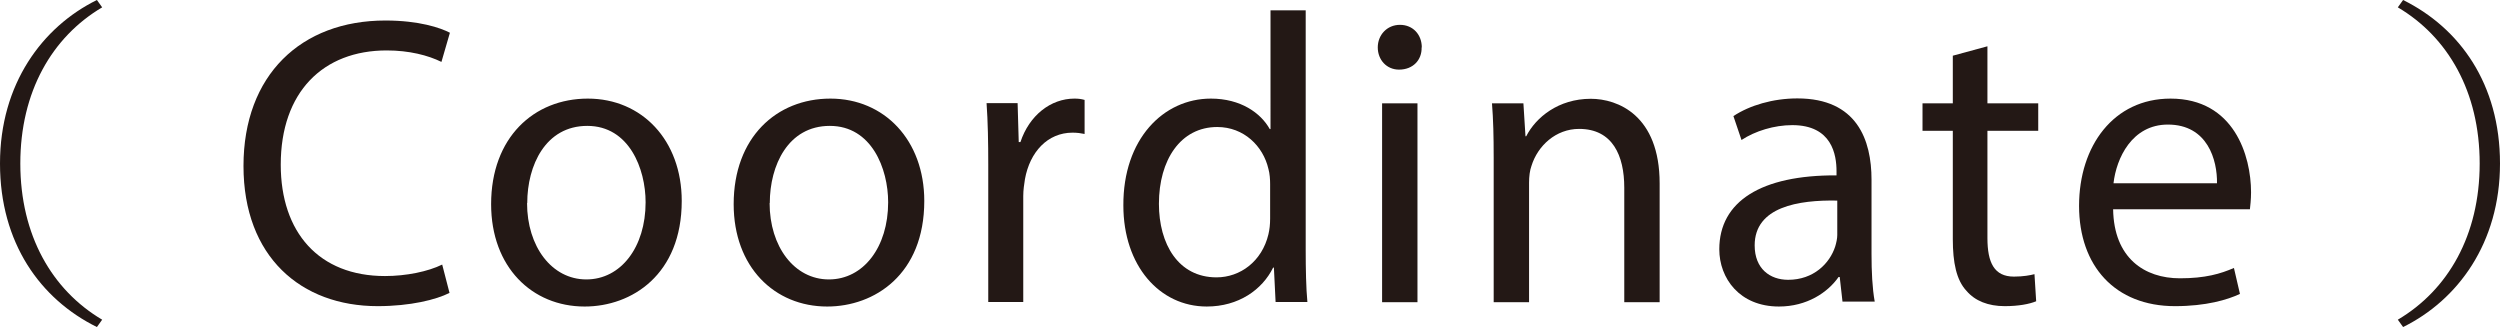
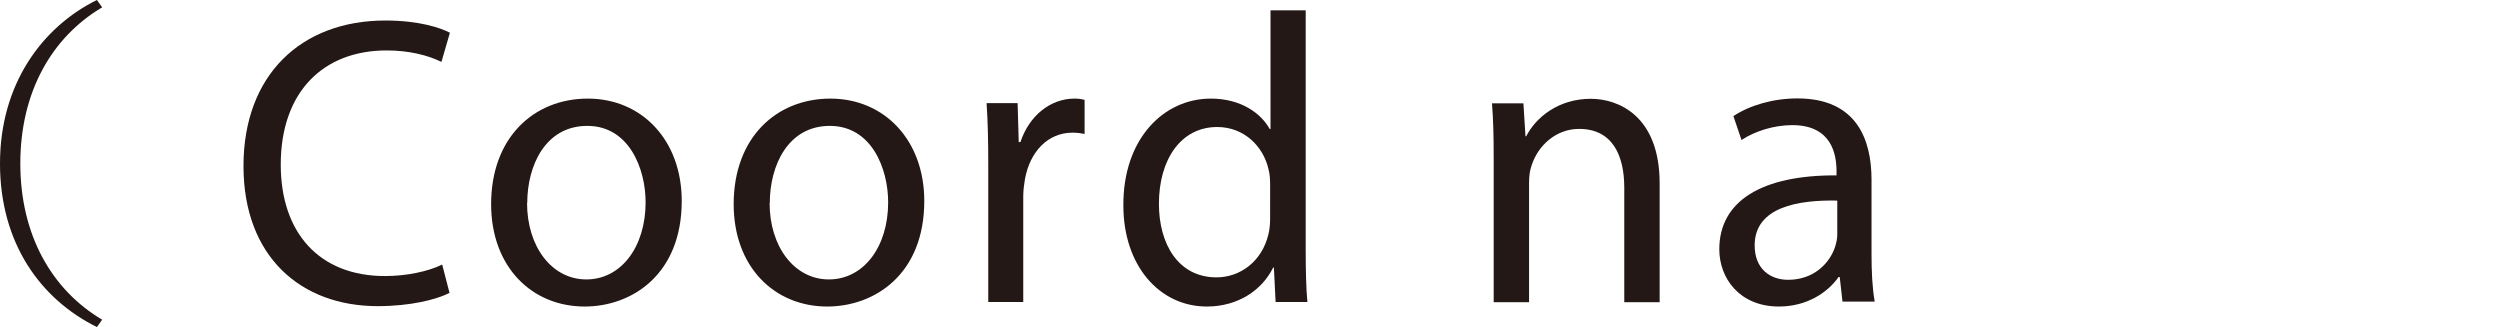
<svg xmlns="http://www.w3.org/2000/svg" id="_レイヤー_2" viewBox="0 0 132.86 17.38">
  <defs>
    <style>.cls-1{fill:#231815;}</style>
  </defs>
  <g id="design">
    <path class="cls-1" d="M5.15,17.38C2.15,15.9,0,12.92,0,8.69S2.25,1.43,5.15,0l.28.39C2.76,1.97,1.08,4.88,1.08,8.69s1.68,6.72,4.35,8.3l-.28.39Z" />
    <path class="cls-1" d="M23.88,15.57c-.69.35-2.06.7-3.81.7-4.07,0-7.13-2.62-7.13-7.45s3.06-7.73,7.54-7.73c1.8,0,2.93.39,3.43.65l-.45,1.55c-.71-.35-1.71-.61-2.91-.61-3.38,0-5.63,2.21-5.63,6.07,0,3.6,2.03,5.92,5.54,5.92,1.13,0,2.29-.24,3.04-.61l.39,1.51Z" />
    <path class="cls-1" d="M36.23,10.68c0,3.91-2.65,5.61-5.16,5.61-2.8,0-4.97-2.1-4.97-5.44,0-3.54,2.27-5.61,5.14-5.61s4.99,2.21,4.99,5.44ZM28.01,10.79c0,2.31,1.31,4.06,3.15,4.06s3.15-1.72,3.15-4.1c0-1.79-.88-4.06-3.1-4.06s-3.19,2.1-3.19,4.1Z" />
    <path class="cls-1" d="M49.12,10.68c0,3.91-2.65,5.61-5.16,5.61-2.8,0-4.97-2.1-4.97-5.44,0-3.54,2.27-5.61,5.14-5.61s4.99,2.21,4.99,5.44ZM40.9,10.79c0,2.31,1.31,4.06,3.15,4.06s3.15-1.72,3.15-4.1c0-1.79-.88-4.06-3.1-4.06s-3.19,2.1-3.19,4.1Z" />
    <path class="cls-1" d="M52.52,8.78c0-1.24-.02-2.31-.09-3.3h1.65l.06,2.07h.09c.47-1.42,1.61-2.31,2.87-2.31.21,0,.36.02.54.07v1.81c-.19-.04-.39-.07-.64-.07-1.33,0-2.27,1.03-2.53,2.47-.04.26-.09.57-.09.9v5.63h-1.86v-7.27Z" />
-     <path class="cls-1" d="M69.39.55v12.77c0,.94.02,2.01.09,2.73h-1.69l-.09-1.83h-.04c-.58,1.18-1.84,2.07-3.53,2.07-2.5,0-4.43-2.16-4.43-5.37-.02-3.52,2.12-5.68,4.65-5.68,1.58,0,2.65.76,3.13,1.62h.04V.55h1.88ZM67.5,9.79c0-.24-.02-.57-.09-.81-.28-1.22-1.31-2.23-2.72-2.23-1.95,0-3.1,1.75-3.1,4.08,0,2.14,1.03,3.91,3.06,3.91,1.26,0,2.42-.85,2.76-2.29.06-.26.09-.52.09-.83v-1.83Z" />
-     <path class="cls-1" d="M73.45,16.05V5.49h1.88v10.57h-1.88ZM75.55,2.52c.02.66-.45,1.18-1.2,1.18-.66,0-1.13-.52-1.13-1.18s.49-1.2,1.18-1.2,1.16.52,1.16,1.2Z" />
+     <path class="cls-1" d="M69.39.55v12.77c0,.94.02,2.01.09,2.73h-1.69l-.09-1.83h-.04c-.58,1.18-1.84,2.07-3.53,2.07-2.5,0-4.43-2.16-4.43-5.37-.02-3.52,2.12-5.68,4.65-5.68,1.58,0,2.65.76,3.13,1.62h.04V.55h1.88ZM67.5,9.79c0-.24-.02-.57-.09-.81-.28-1.22-1.31-2.23-2.72-2.23-1.95,0-3.1,1.75-3.1,4.08,0,2.14,1.03,3.91,3.06,3.91,1.26,0,2.42-.85,2.76-2.29.06-.26.09-.52.09-.83Z" />
    <path class="cls-1" d="M79.38,8.35c0-1.09-.02-1.99-.09-2.86h1.67l.11,1.75h.04c.51-1,1.71-1.99,3.43-1.99,1.43,0,3.66.87,3.66,4.5v6.31h-1.88v-6.09c0-1.7-.62-3.12-2.4-3.12-1.24,0-2.2.9-2.53,1.96-.09.24-.13.57-.13.9v6.35h-1.88v-7.71Z" />
    <path class="cls-1" d="M97.92,16.05l-.15-1.33h-.06c-.58.83-1.69,1.57-3.17,1.57-2.1,0-3.17-1.51-3.17-3.04,0-2.55,2.23-3.95,6.23-3.93v-.22c0-.87-.24-2.45-2.35-2.45-.96,0-1.97.31-2.7.79l-.43-1.27c.86-.57,2.1-.94,3.4-.94,3.17,0,3.94,2.21,3.94,4.32v3.95c0,.92.04,1.81.17,2.53h-1.71ZM97.64,10.66c-2.06-.04-4.39.33-4.39,2.38,0,1.24.81,1.83,1.78,1.83,1.35,0,2.21-.87,2.5-1.77.06-.2.11-.42.11-.61v-1.83Z" />
-     <path class="cls-1" d="M105.62,2.45v3.04h2.7v1.46h-2.7v5.7c0,1.31.36,2.05,1.41,2.05.49,0,.86-.07,1.09-.13l.09,1.44c-.36.15-.94.26-1.67.26-.88,0-1.58-.28-2.03-.81-.54-.57-.73-1.51-.73-2.75v-5.76h-1.61v-1.46h1.61v-2.53l1.84-.5Z" />
-     <path class="cls-1" d="M112.3,11.12c.04,2.6,1.67,3.67,3.55,3.67,1.35,0,2.16-.24,2.87-.55l.32,1.38c-.66.31-1.8.65-3.45.65-3.19,0-5.1-2.14-5.1-5.33s1.84-5.7,4.86-5.7c3.38,0,4.28,3.04,4.28,4.98,0,.39-.04.7-.06.9h-7.28ZM117.82,9.74c.02-1.22-.49-3.12-2.61-3.12-1.91,0-2.74,1.79-2.89,3.12h5.5Z" />
-     <path class="cls-1" d="M127.71,0c3.01,1.49,5.15,4.46,5.15,8.69s-2.25,7.26-5.15,8.69l-.28-.39c2.67-1.58,4.35-4.49,4.35-8.3s-1.68-6.72-4.35-8.3l.28-.39Z" />
  </g>
</svg>